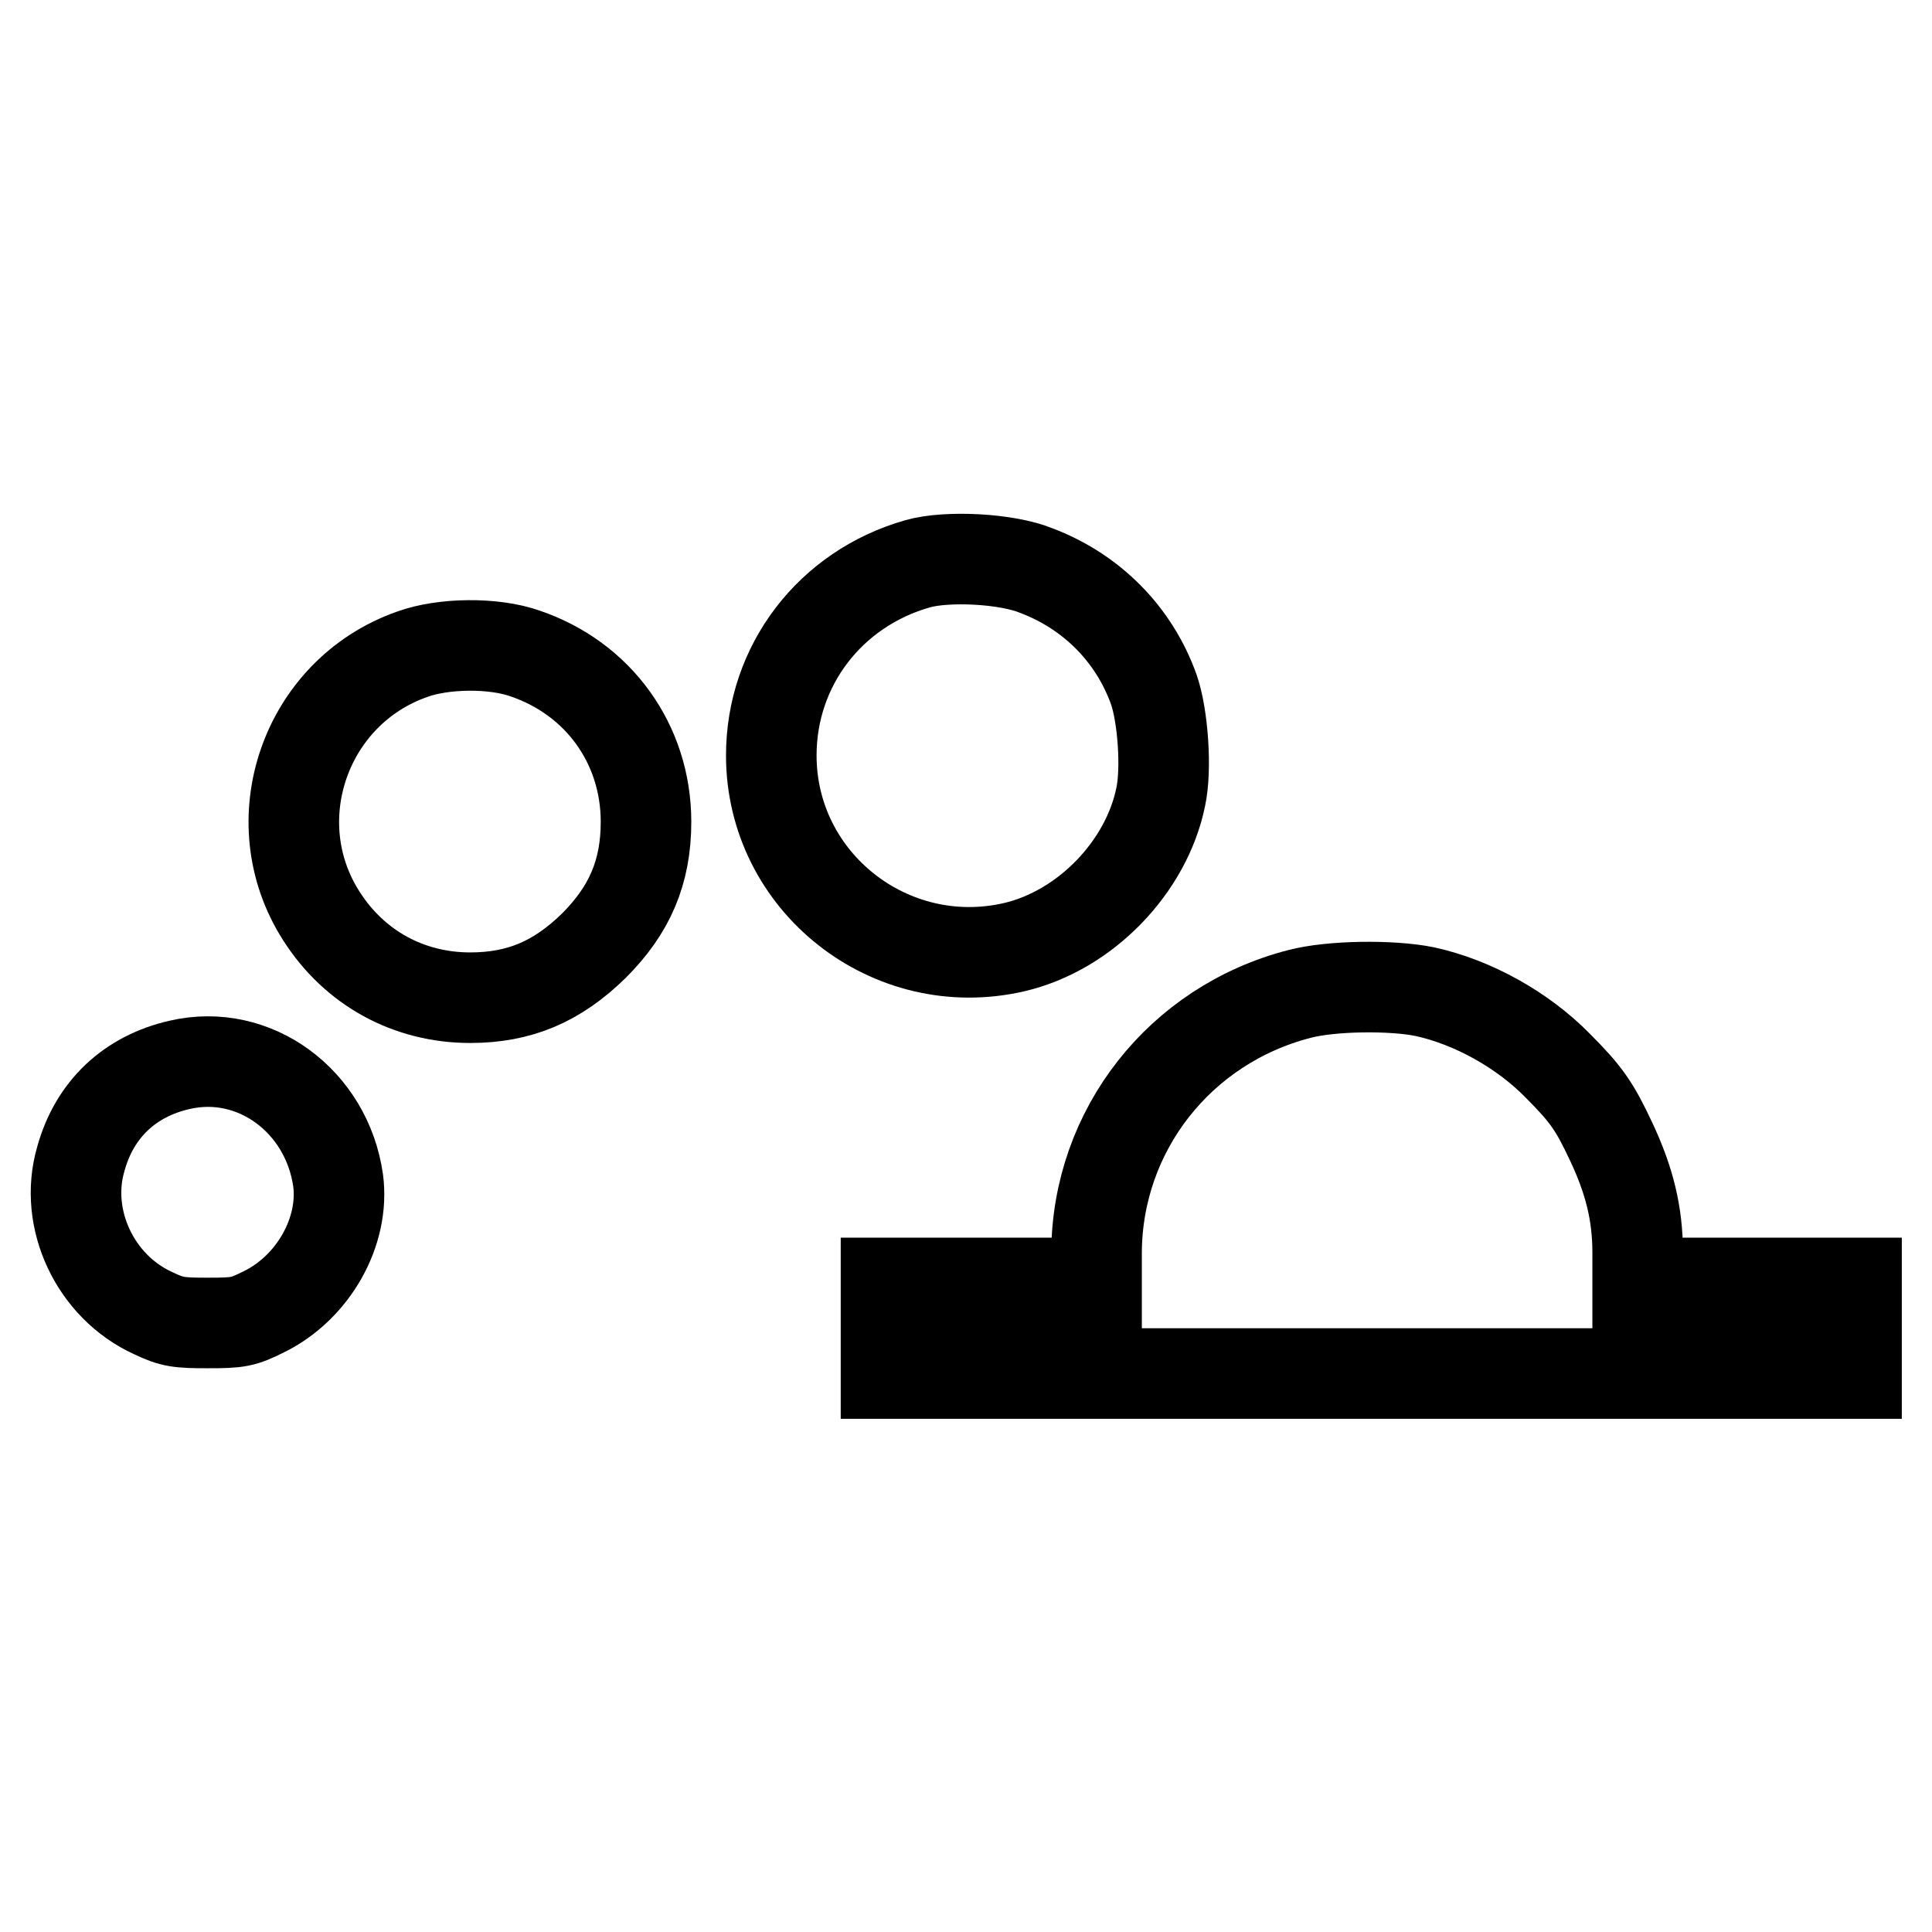
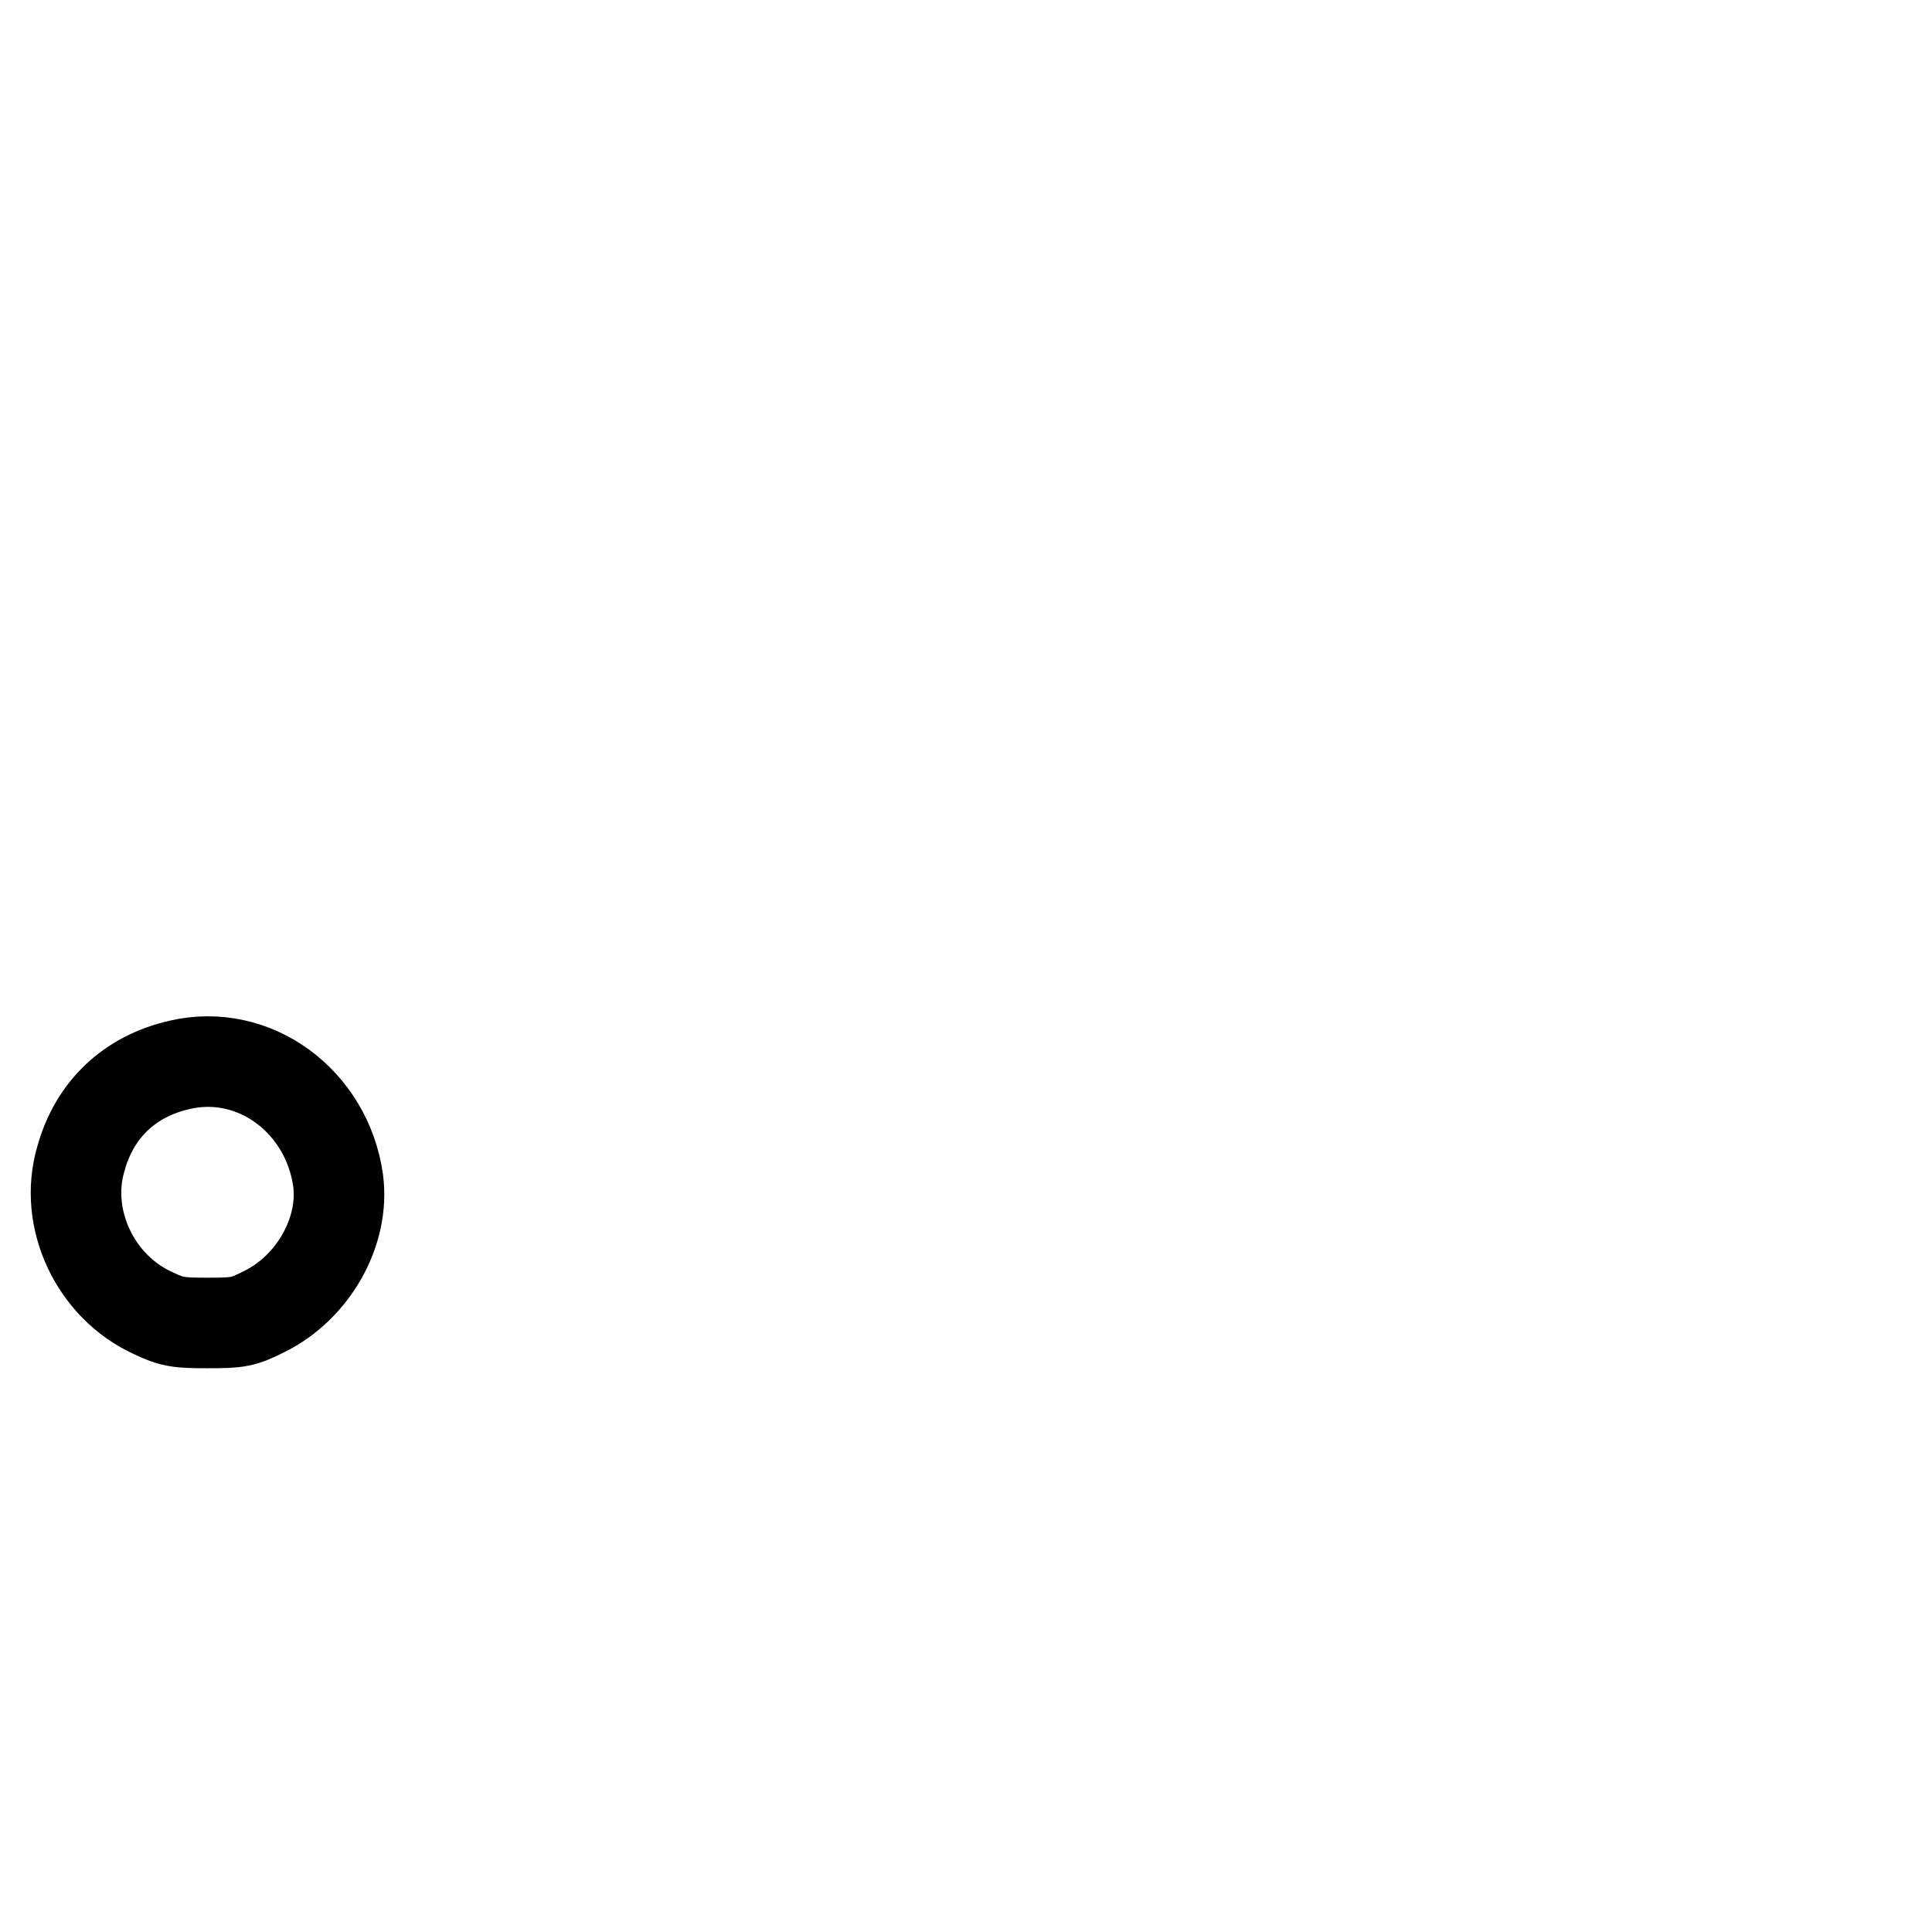
<svg xmlns="http://www.w3.org/2000/svg" version="1.1" x="0px" y="0px" viewBox="0 0 256 256" enable-background="new 0 0 256 256" xml:space="preserve">
  <g>
    <g>
      <g>
-         <path stroke-width="12" fill-opacity="0" stroke="#000000" d="M121.6,74.7c-11.6,3.3-19.4,13.5-19.4,25.4c0,16.8,15.8,29.2,32.2,25.4c9.4-2.2,17.5-10.6,19.4-19.9c0.8-3.7,0.3-10.7-0.9-14.2c-2.6-7.3-8.2-13-15.6-15.8C133.4,74,125.5,73.6,121.6,74.7z" />
-         <path stroke-width="12" fill-opacity="0" stroke="#000000" d="M54.6,86.7c-14.2,5-20.1,22.1-12,34.7c4.4,6.9,11.6,10.8,19.7,10.8c6.5,0,11.5-2.1,16.4-6.9c4.7-4.7,6.9-9.7,6.9-16.4c0-10.3-6.3-19-16-22.3C65.4,85.1,58.7,85.2,54.6,86.7z" />
-         <path stroke-width="12" fill-opacity="0" stroke="#000000" d="M172.2,131.7c-15.9,4.1-26.8,18.1-26.9,34.2l0,4.1h-13.9h-14v6v6h64.3H246v-6v-6h-14.5H217v-4c0-5.2-1.1-9.6-3.5-14.7c-2.2-4.7-3.3-6.3-7.1-10.1c-4.6-4.7-11.2-8.4-17.6-9.8C184.4,130.5,176.4,130.6,172.2,131.7z" />
        <path stroke-width="12" fill-opacity="0" stroke="#000000" d="M23.8,141.1c-6.6,1.5-11.3,5.9-13.1,12.5c-2.3,7.9,1.9,16.9,9.6,20.4c2.5,1.2,3.4,1.3,7.2,1.3c4.1,0,4.7-0.1,7.5-1.5c6.5-3.2,10.7-10.6,9.8-17.4C43.3,145.9,33.7,138.8,23.8,141.1z" />
      </g>
    </g>
  </g>
</svg>